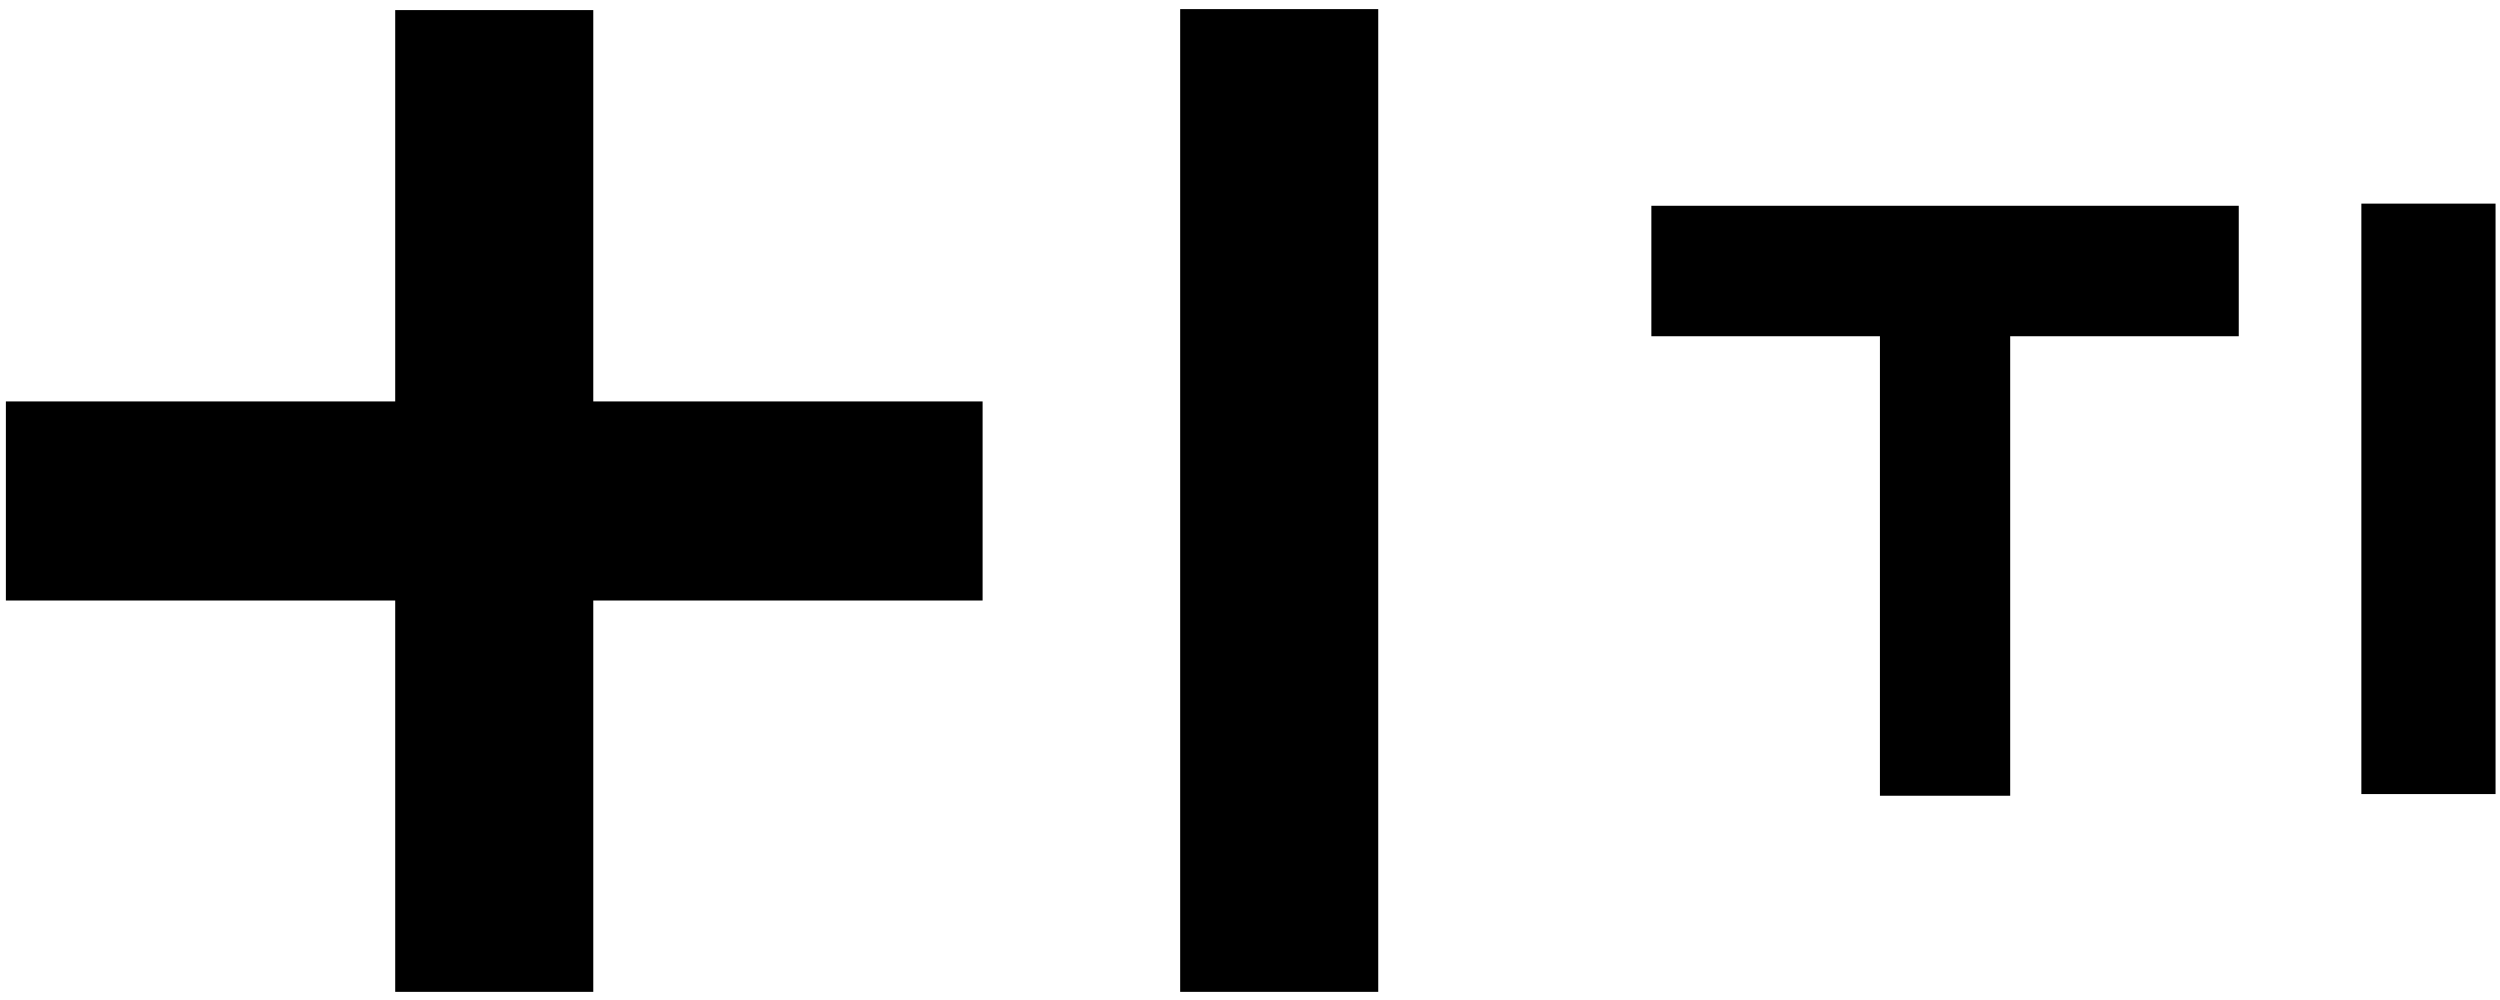
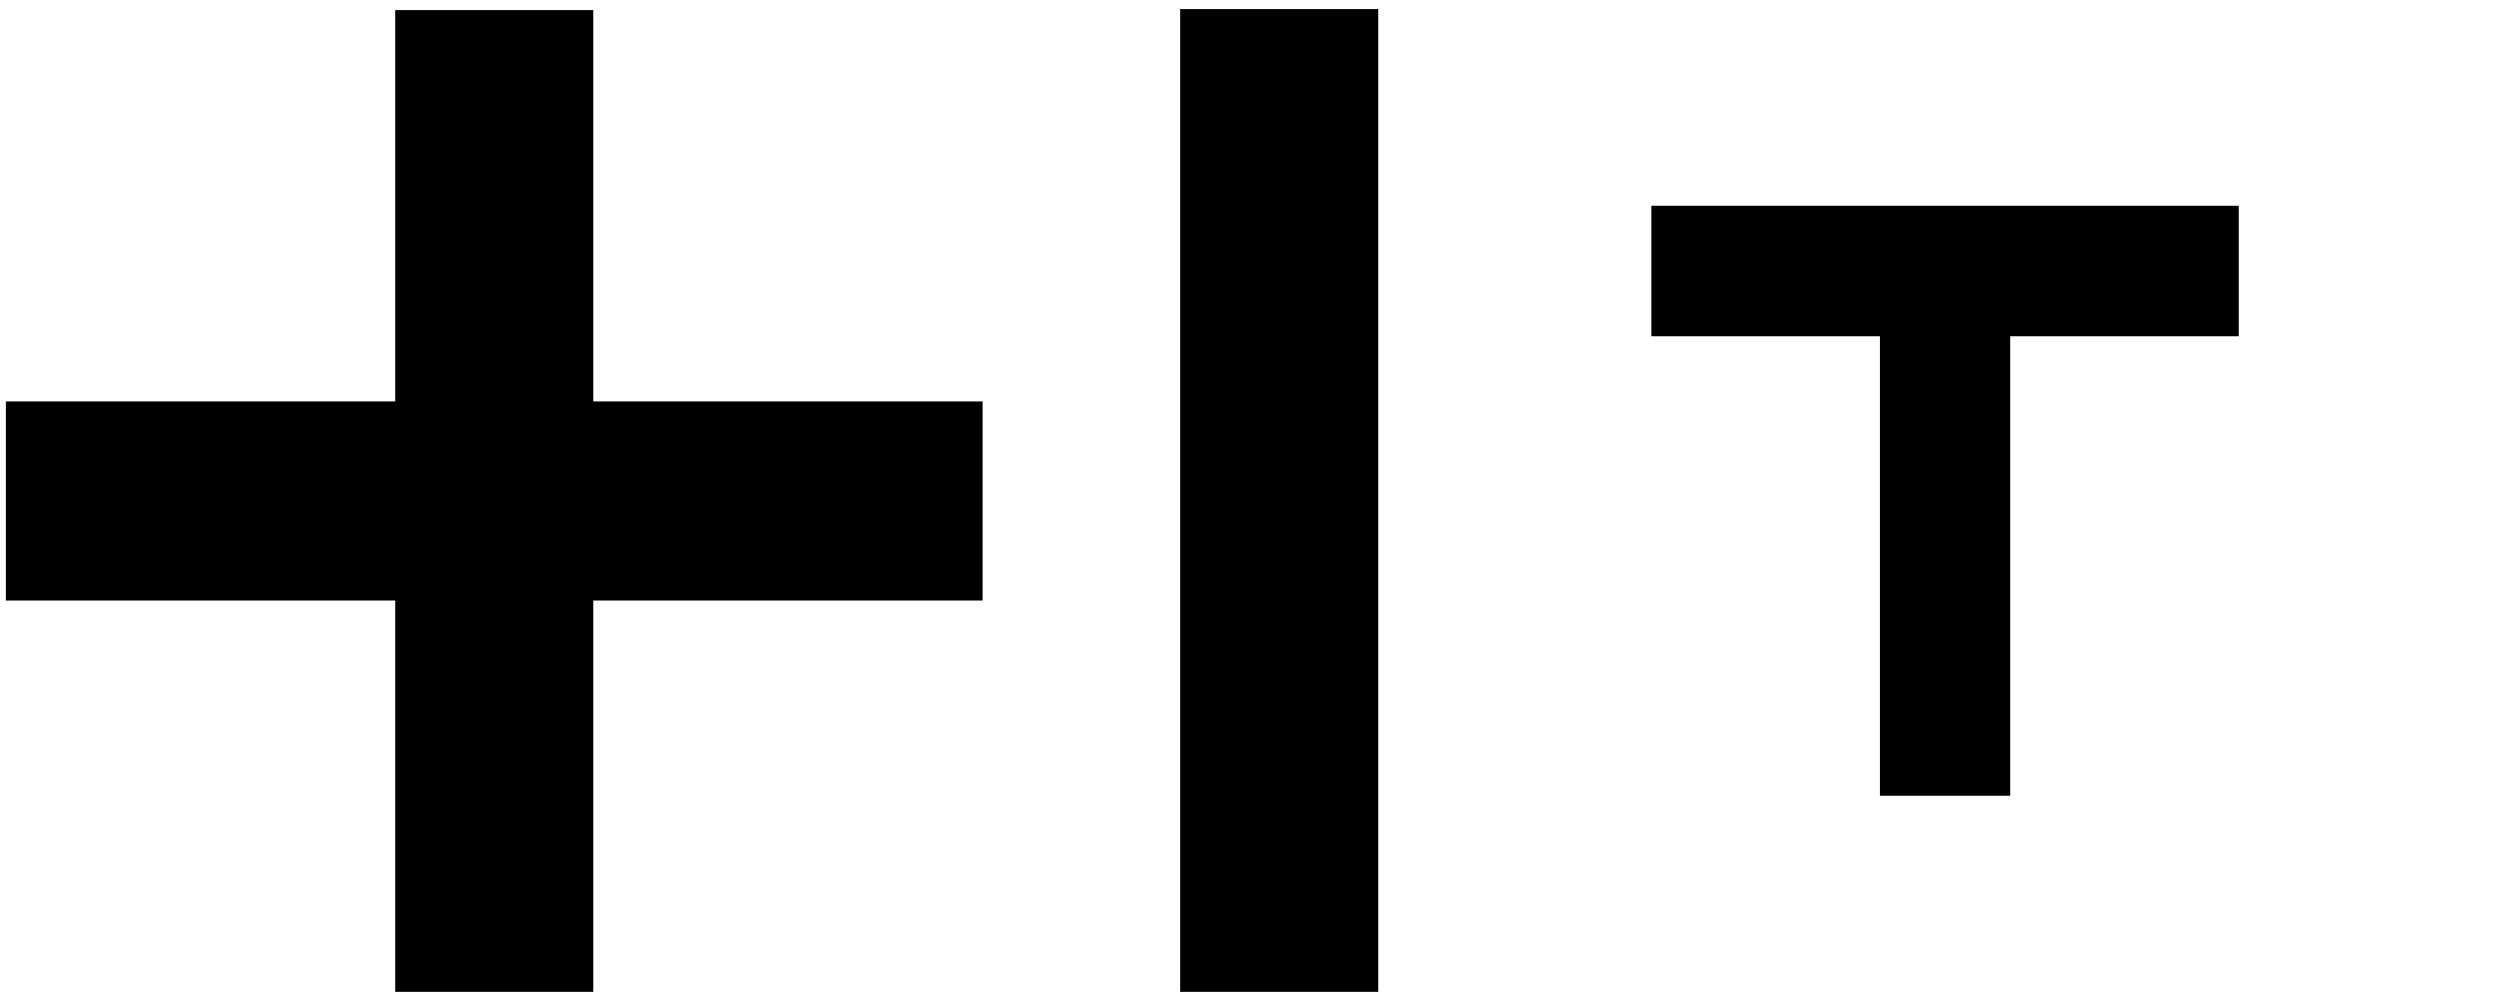
<svg xmlns="http://www.w3.org/2000/svg" width="145" height="58" viewBox="0 0 145 58" fill="none">
  <path d="M129.848 11.935L95.779 11.935V19.502H109.036V46.153H116.591V19.502L129.848 19.502V11.935Z" fill="black" />
-   <path d="M144.742 11.81L136.959 11.81V19.382V46.056H144.742V11.81Z" fill="black" />
  <path d="M34.41 23.283L56.991 23.283V34.83H34.41V57.528H22.922L22.922 34.83L0.341 34.83L0.341 23.283L22.922 23.283L22.922 0.585L34.41 0.585L34.41 23.283ZM68.45 0.528L68.45 57.528H79.938L79.938 0.528L68.45 0.528Z" fill="black" />
</svg>